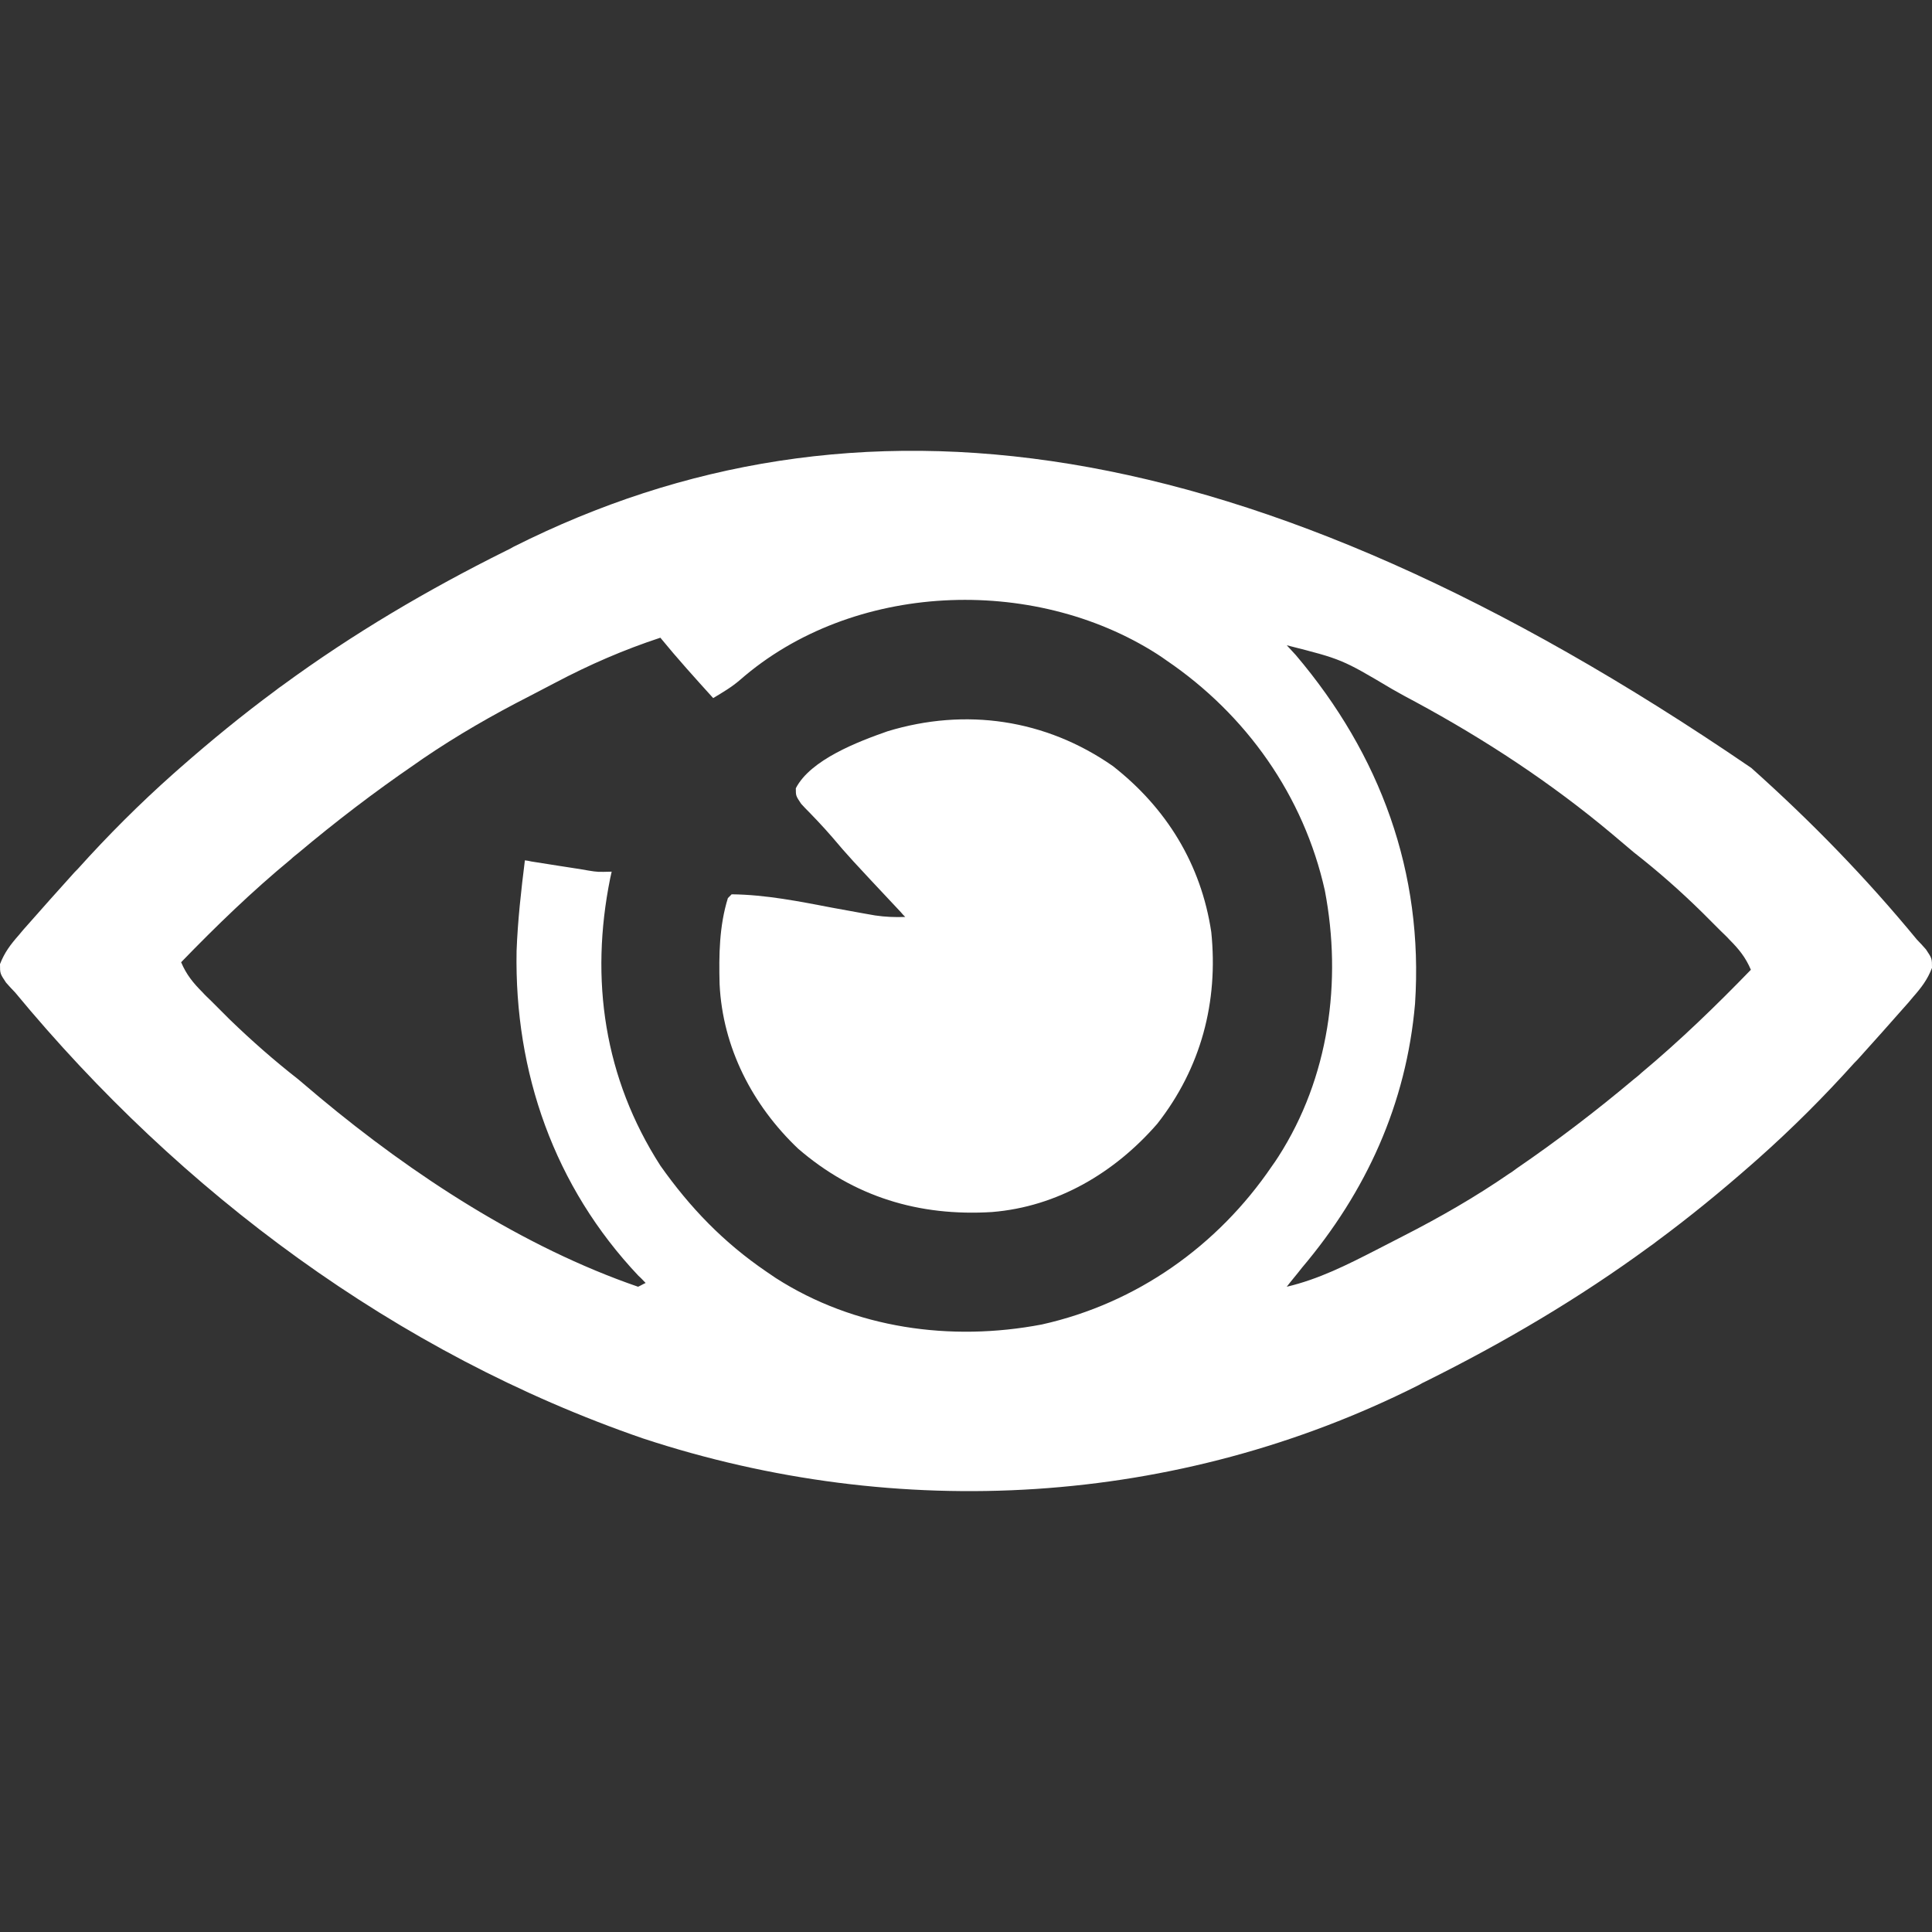
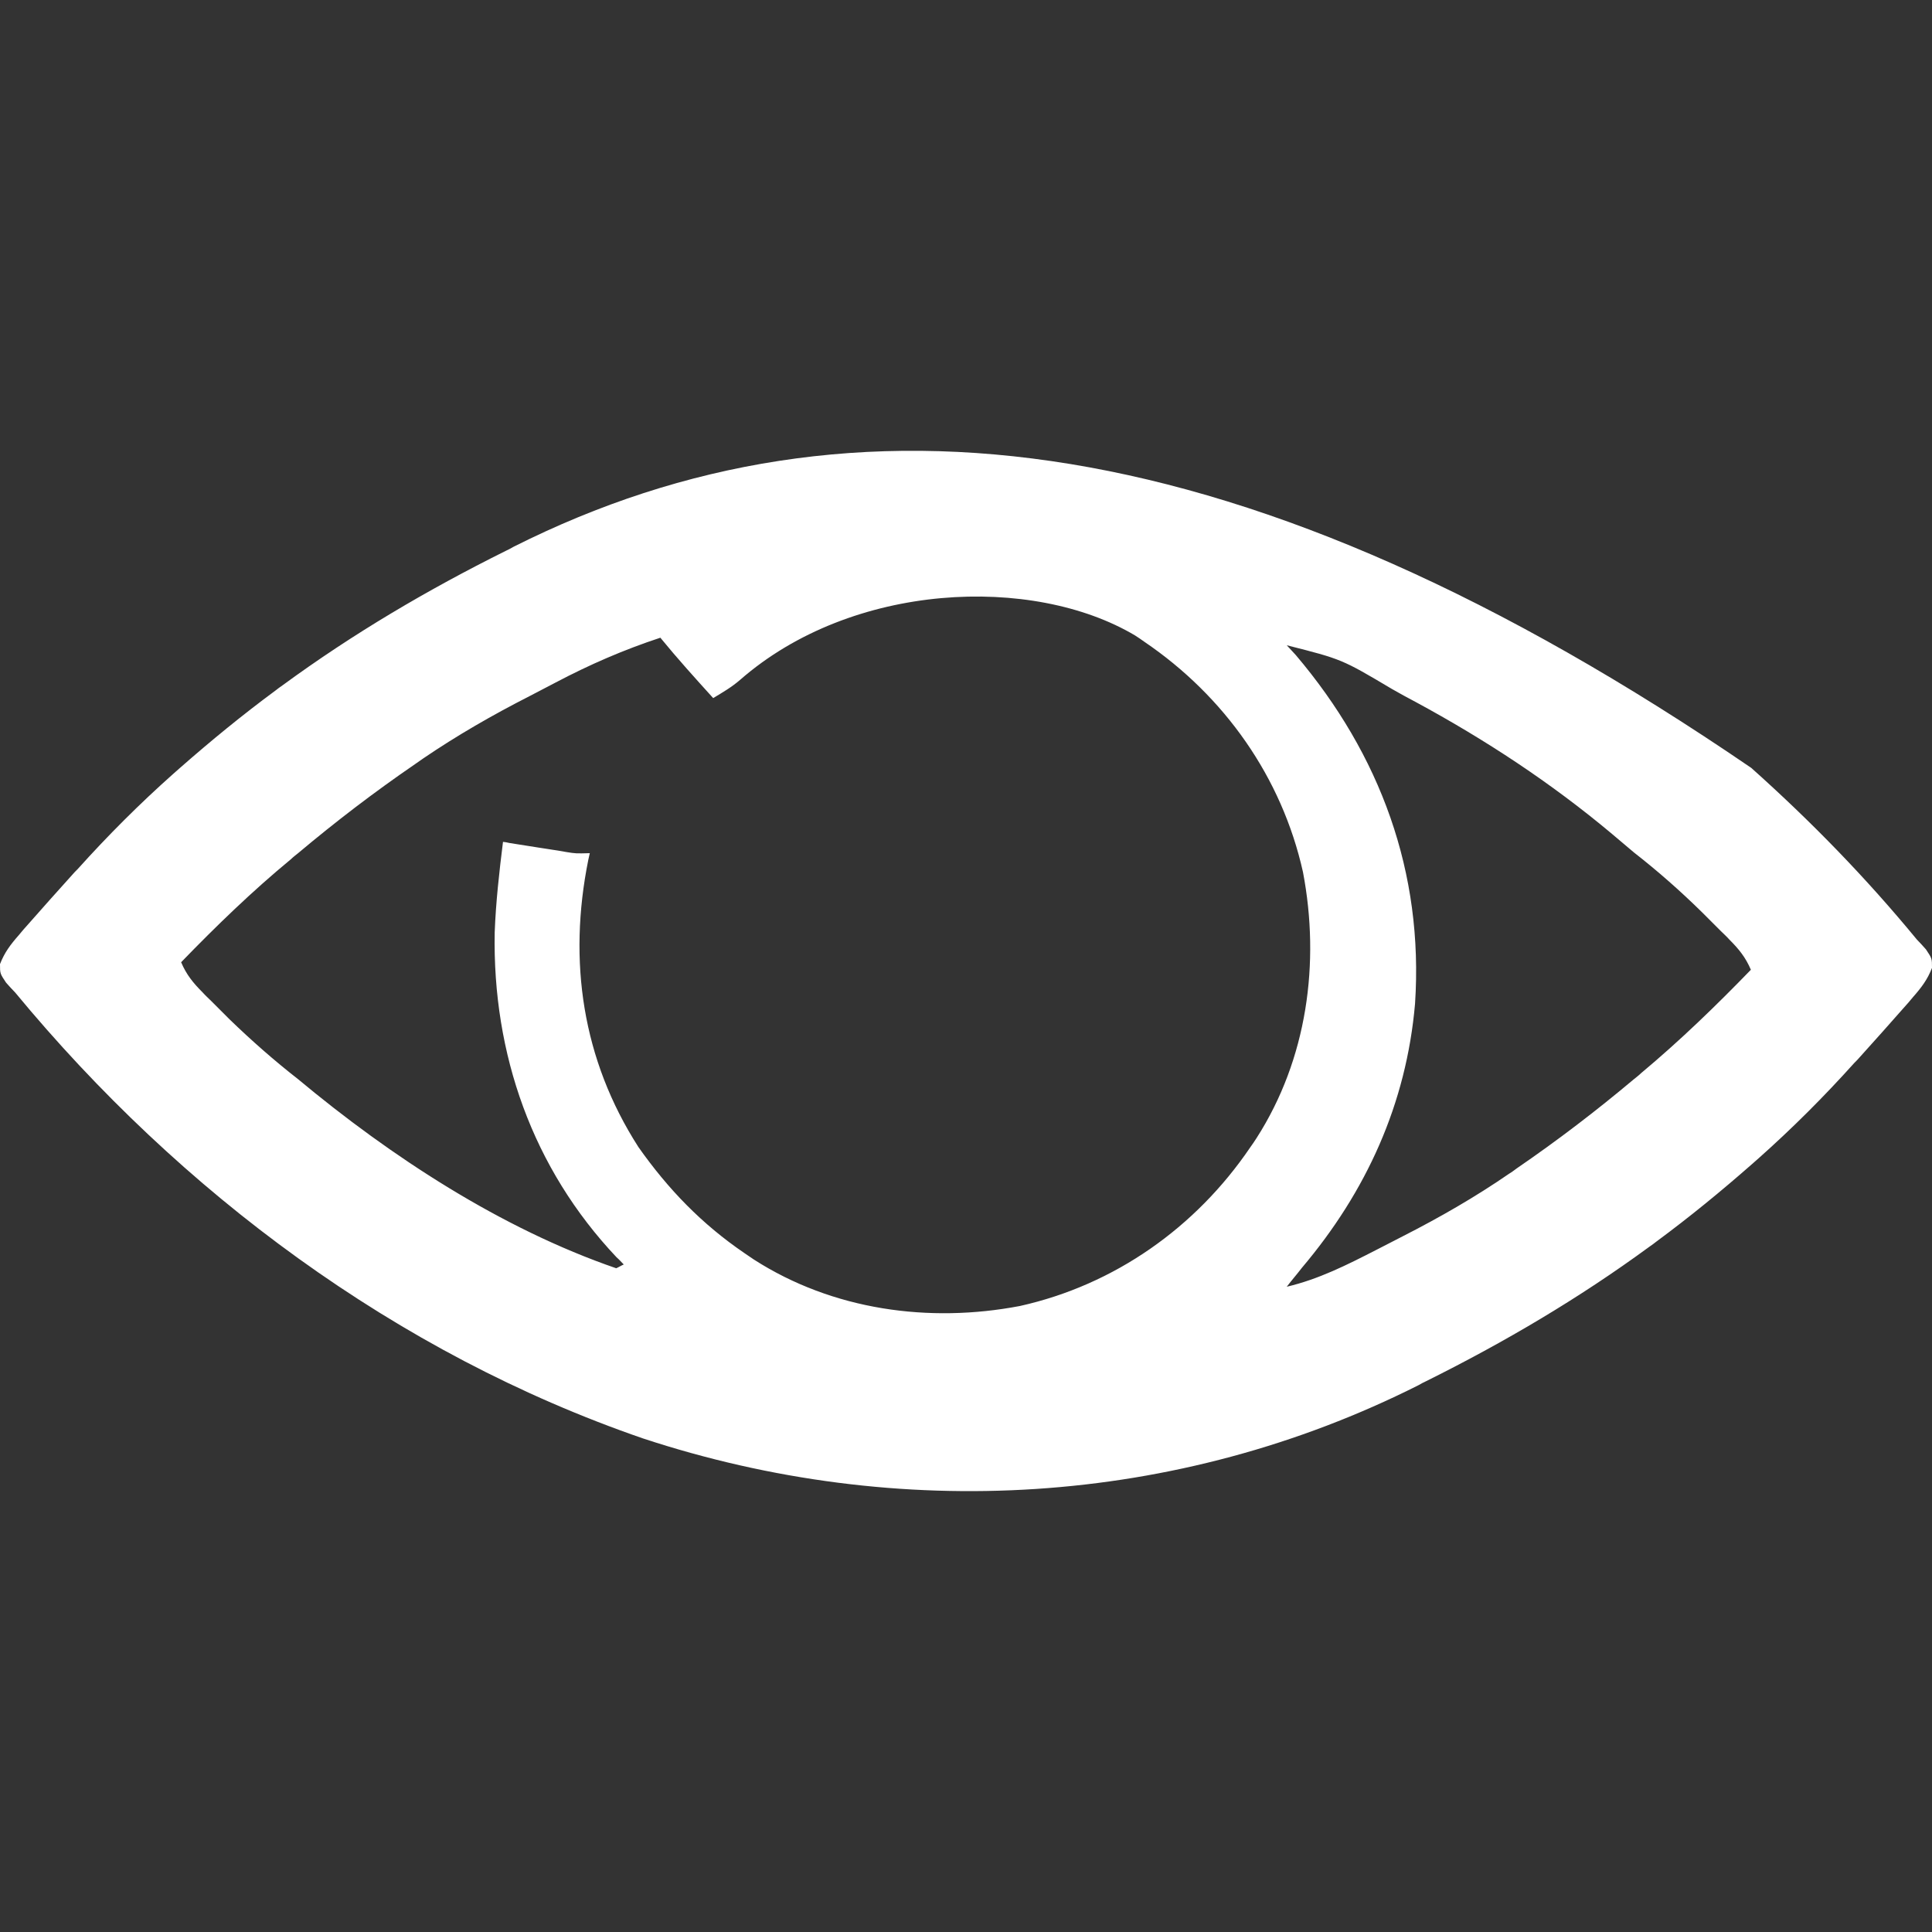
<svg xmlns="http://www.w3.org/2000/svg" id="Layer_1" x="0px" y="0px" viewBox="0 0 512 512" style="enable-background:new 0 0 512 512;" xml:space="preserve">
  <rect x="0" y="0" width="512" height="512" fill="#333333" stroke="none" />
  <style type="text/css">	.st0{fill:#FFFFFF;}</style>
-   <path class="st0" d="M464.1,203.5c15.9,14.2,30.4,29.1,43.9,45.5c0.8,0.8,1.6,1.7,2.4,2.6c1.6,2.4,1.6,2.4,1.6,4.9 c-1.2,3.1-2.8,5.2-5,7.7c-0.8,1-1.6,1.9-2.5,2.9c-3.8,4.3-7.6,8.6-11.5,12.9c-0.5,0.6-1,1.1-1.6,1.7C483.4,290.6,475,299,466,307 c-0.6,0.5-1.1,1-1.7,1.5c-8.2,7.2-16.5,14-25.3,20.5c-0.6,0.5-1.2,0.9-1.9,1.4c-18.7,13.7-38.4,25.3-59.1,35.6 c-0.7,0.3-1.4,0.7-2.1,1.1c-64,32.2-137.8,36.4-205.5,14.1C105.1,358.7,47.8,316,4,263c-0.8-0.8-1.6-1.7-2.4-2.6 C0,258,0,258,0,255.5c1.2-3.1,2.8-5.2,5-7.7c0.8-1,1.6-1.9,2.5-2.9c3.8-4.3,7.6-8.6,11.5-12.9c0.5-0.6,1-1.1,1.6-1.7 C28.6,221.4,37,213,46,205c0.9-0.8,0.9-0.8,1.7-1.5c8.2-7.2,16.5-14,25.3-20.5c0.6-0.5,1.2-0.9,1.9-1.4 c18.7-13.7,38.4-25.3,59.1-35.6c0.7-0.3,1.4-0.7,2.1-1.1C226,99.7,330.4,112.1,464.1,203.5z M196.1,180.2c-2.2,1.9-4.6,3.3-7.1,4.8 c-4.8-5.3-9.5-10.5-14-16c-9.7,3.2-18.7,7.1-27.8,11.9c-2.3,1.2-4.6,2.4-6.9,3.6c-9.8,5-19.2,10.4-28.3,16.6c-1,0.7-1,0.7-2,1.4 c-10.8,7.4-21,15.2-31,23.6c-0.6,0.5-1.3,1-1.9,1.6C66.8,236.2,57.3,245.4,48,255c1.4,3.3,3.2,5.5,5.7,8c0.7,0.8,1.5,1.5,2.3,2.3 c0.8,0.8,1.6,1.6,2.4,2.4c1.2,1.2,1.2,1.2,2.5,2.5C66.7,275.8,72.6,281,79,286c1.9,1.6,3.8,3.2,5.8,4.9 c24.6,20.5,53.8,39.6,84.3,50.1c0.7-0.3,1.3-0.7,2-1c-0.6-0.6-1.2-1.3-1.9-1.9c-22.3-23.6-32.9-53.9-32.3-86.1c0.3-8,1.2-16,2.2-24 c0.8,0.1,0.8,0.1,1.7,0.3c2.5,0.4,5,0.8,7.6,1.2c0.9,0.1,1.7,0.3,2.6,0.4c0.8,0.1,1.7,0.3,2.6,0.4c1.2,0.2,1.2,0.2,2.3,0.4 c2.5,0.4,2.5,0.4,6.2,0.3c-0.1,0.6-0.3,1.2-0.4,1.8c-5.4,26.8-1.6,52.9,13.3,76.1c7.9,11.2,16.8,20.4,28.1,28.1 c1.2,0.8,1.2,0.8,2.5,1.7c20.9,13.4,46.4,16.9,70.5,12.3c25.1-5.6,46.6-20.8,61-42c0.6-0.8,1.1-1.6,1.7-2.5 c13.4-20.9,16.9-46.4,12.3-70.5c-5.6-25.1-20.8-46.6-42-61c-0.8-0.6-1.6-1.1-2.5-1.7C273.7,152.3,225.8,154.2,196.1,180.2z M341,171 c0.8,0.9,1.6,1.7,2.4,2.6c22.4,26.4,33.9,57.6,31.6,92.4c-2.3,26.5-12.9,49.8-30,70c-1.3,1.7-2.7,3.3-4,5c8.5-2,16-5.8,23.8-9.8 c2.3-1.2,4.7-2.4,7-3.6c9.8-5,19.2-10.4,28.2-16.6c0.7-0.4,1.3-0.9,2-1.4c10.8-7.4,21-15.2,31-23.6c0.6-0.5,1.3-1,1.9-1.6 c10.3-8.6,19.8-17.8,29.1-27.4c-1.4-3.3-3.2-5.5-5.7-8c-0.7-0.8-1.5-1.5-2.3-2.3c-1.2-1.2-1.2-1.2-2.4-2.4c-0.8-0.8-1.6-1.6-2.5-2.5 c-5.8-5.7-11.7-10.9-18.1-15.9c-1.9-1.6-3.8-3.2-5.8-4.9c-16.1-13.5-33.6-25-52.1-35c-2.1-1.1-4.1-2.2-6.2-3.4 C355.6,174.7,355.6,174.7,341,171z" />
-   <path class="st0" d="M294.9,203c14.2,11.1,23.4,26,26.1,44c1.9,18.5-2.7,36-14.3,50.8c-11.3,13-26.5,22-43.8,23.4 c-19.3,1.2-36.6-4-51.4-16.8c-12.1-11.5-20-26.8-20.8-43.6c-0.2-7.7-0.1-15.4,2.2-22.8c0.5-0.5,0.5-0.5,1-1c9.1,0.1,18,1.9,26.9,3.6 c2.6,0.5,5.1,0.9,7.7,1.4c1.1,0.2,2.2,0.4,3.4,0.6c2.7,0.4,5.3,0.5,8,0.4c-0.6-0.6-0.6-0.6-1.2-1.3c-13.7-14.6-13.7-14.6-18.2-19.9 c-1.2-1.4-2.5-2.8-3.8-4.2c-0.8-0.8-1.5-1.6-2.3-2.4c-0.7-0.7-1.4-1.4-2.1-2.2c-1.4-2.1-1.4-2.1-1.4-4.1 c3.9-7.6,16.6-12.4,24.3-15.1C255.9,187.5,277.1,190.6,294.9,203z" />
+   <path class="st0" d="M464.1,203.5c15.9,14.2,30.4,29.1,43.9,45.5c0.8,0.8,1.6,1.7,2.4,2.6c1.6,2.4,1.6,2.4,1.6,4.9 c-1.2,3.1-2.8,5.2-5,7.7c-0.8,1-1.6,1.9-2.5,2.9c-3.8,4.3-7.6,8.6-11.5,12.9c-0.5,0.6-1,1.1-1.6,1.7C483.4,290.6,475,299,466,307 c-0.6,0.5-1.1,1-1.7,1.5c-8.2,7.2-16.5,14-25.3,20.5c-0.6,0.5-1.2,0.9-1.9,1.4c-18.7,13.7-38.4,25.3-59.1,35.6 c-0.7,0.3-1.4,0.7-2.1,1.1c-64,32.2-137.8,36.4-205.5,14.1C105.1,358.7,47.8,316,4,263c-0.8-0.8-1.6-1.7-2.4-2.6 C0,258,0,258,0,255.5c1.2-3.1,2.8-5.2,5-7.7c0.8-1,1.6-1.9,2.5-2.9c3.8-4.3,7.6-8.6,11.5-12.9c0.5-0.6,1-1.1,1.6-1.7 C28.6,221.4,37,213,46,205c0.9-0.8,0.9-0.8,1.7-1.5c8.2-7.2,16.5-14,25.3-20.5c0.6-0.5,1.2-0.9,1.9-1.4 c18.7-13.7,38.4-25.3,59.1-35.6c0.7-0.3,1.4-0.7,2.1-1.1C226,99.7,330.4,112.1,464.1,203.5z M196.1,180.2c-2.2,1.9-4.6,3.3-7.1,4.8 c-4.8-5.3-9.5-10.5-14-16c-9.7,3.2-18.7,7.1-27.8,11.9c-2.3,1.2-4.6,2.4-6.9,3.6c-9.8,5-19.2,10.4-28.3,16.6c-1,0.7-1,0.7-2,1.4 c-10.8,7.4-21,15.2-31,23.6c-0.6,0.5-1.3,1-1.9,1.6C66.8,236.2,57.3,245.4,48,255c1.4,3.3,3.2,5.5,5.7,8c0.7,0.8,1.5,1.5,2.3,2.3 c0.8,0.8,1.6,1.6,2.4,2.4c1.2,1.2,1.2,1.2,2.5,2.5C66.7,275.8,72.6,281,79,286c24.6,20.5,53.8,39.6,84.3,50.1c0.7-0.3,1.3-0.7,2-1c-0.6-0.6-1.2-1.3-1.9-1.9c-22.3-23.6-32.9-53.9-32.3-86.1c0.3-8,1.2-16,2.2-24 c0.8,0.1,0.8,0.1,1.7,0.3c2.5,0.4,5,0.8,7.6,1.2c0.9,0.1,1.7,0.3,2.6,0.4c0.8,0.1,1.7,0.3,2.6,0.4c1.2,0.2,1.2,0.2,2.3,0.4 c2.5,0.4,2.5,0.4,6.2,0.3c-0.1,0.6-0.3,1.2-0.4,1.8c-5.4,26.8-1.6,52.9,13.3,76.1c7.9,11.2,16.8,20.4,28.1,28.1 c1.2,0.8,1.2,0.8,2.5,1.7c20.9,13.4,46.4,16.9,70.5,12.3c25.1-5.6,46.6-20.8,61-42c0.6-0.8,1.1-1.6,1.7-2.5 c13.4-20.9,16.9-46.4,12.3-70.5c-5.6-25.1-20.8-46.6-42-61c-0.8-0.6-1.6-1.1-2.5-1.7C273.7,152.3,225.8,154.2,196.1,180.2z M341,171 c0.8,0.9,1.6,1.7,2.4,2.6c22.4,26.4,33.9,57.6,31.6,92.4c-2.3,26.5-12.9,49.8-30,70c-1.3,1.7-2.7,3.3-4,5c8.5-2,16-5.8,23.8-9.8 c2.3-1.2,4.7-2.4,7-3.6c9.8-5,19.2-10.4,28.2-16.6c0.7-0.4,1.3-0.9,2-1.4c10.8-7.4,21-15.2,31-23.6c0.6-0.5,1.3-1,1.9-1.6 c10.3-8.6,19.8-17.8,29.1-27.4c-1.4-3.3-3.2-5.5-5.7-8c-0.7-0.8-1.5-1.5-2.3-2.3c-1.2-1.2-1.2-1.2-2.4-2.4c-0.8-0.8-1.6-1.6-2.5-2.5 c-5.8-5.7-11.7-10.9-18.1-15.9c-1.9-1.6-3.8-3.2-5.8-4.9c-16.1-13.5-33.6-25-52.1-35c-2.1-1.1-4.1-2.2-6.2-3.4 C355.6,174.7,355.6,174.7,341,171z" />
</svg>